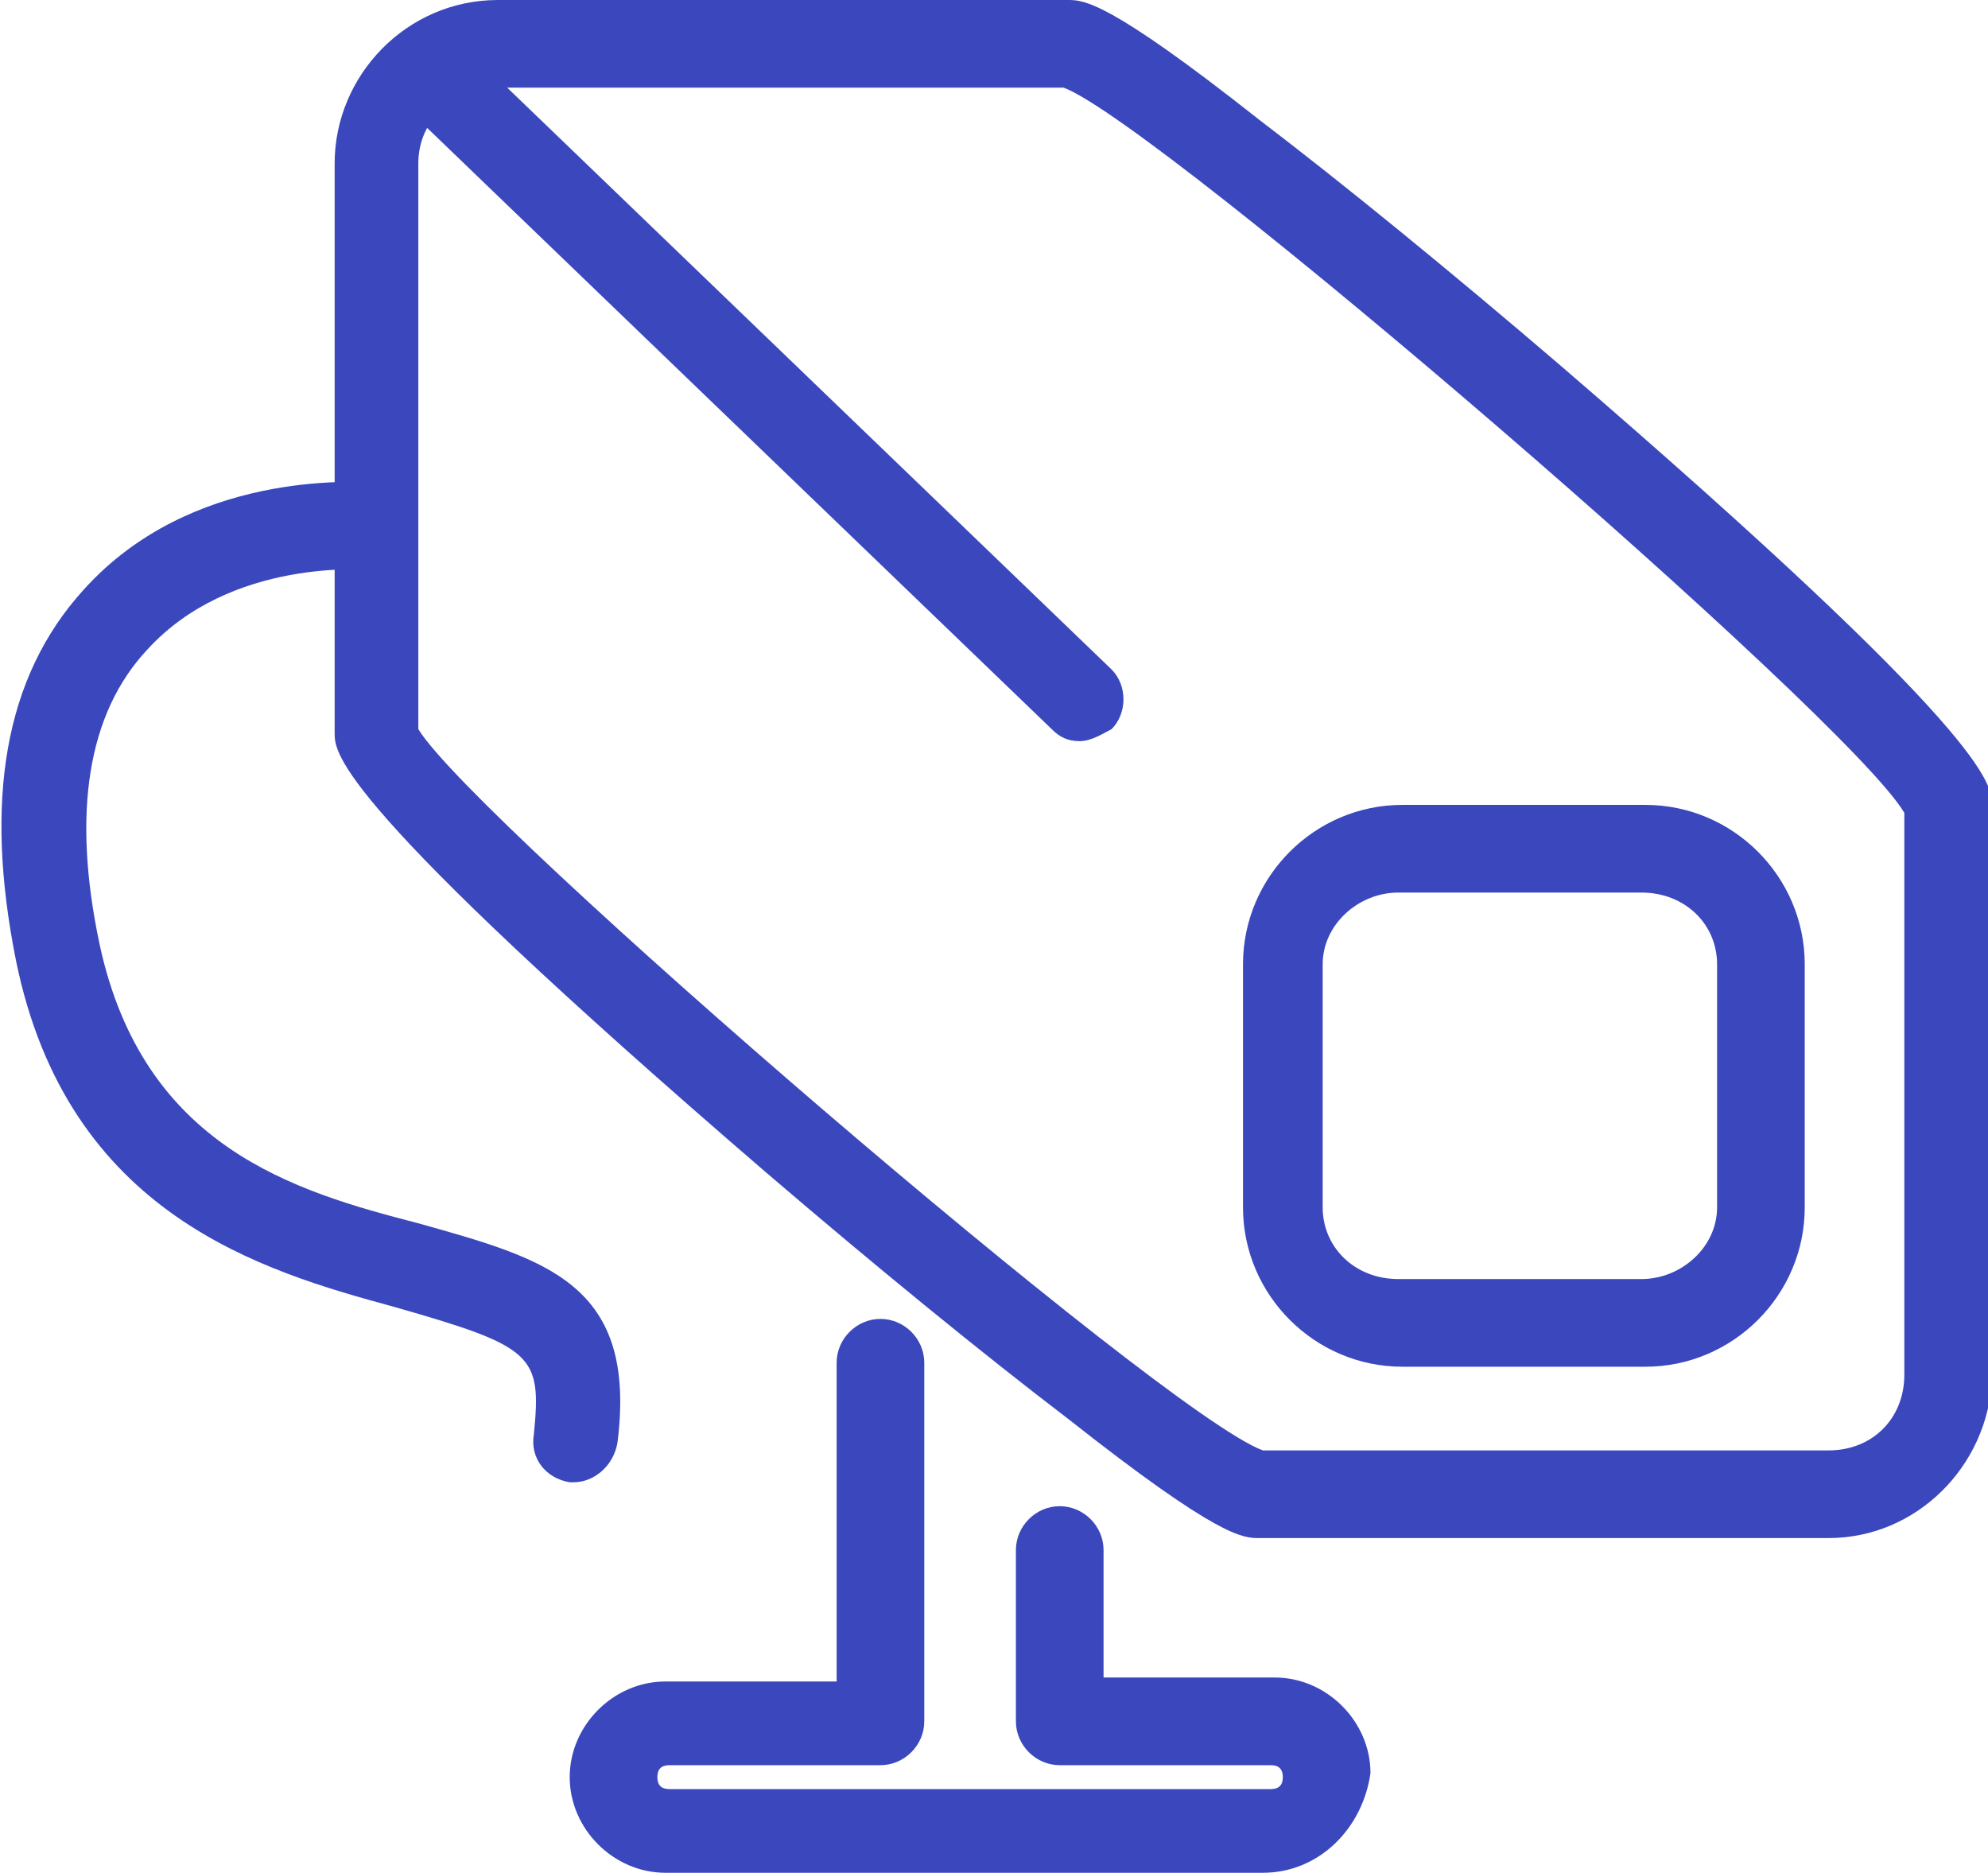
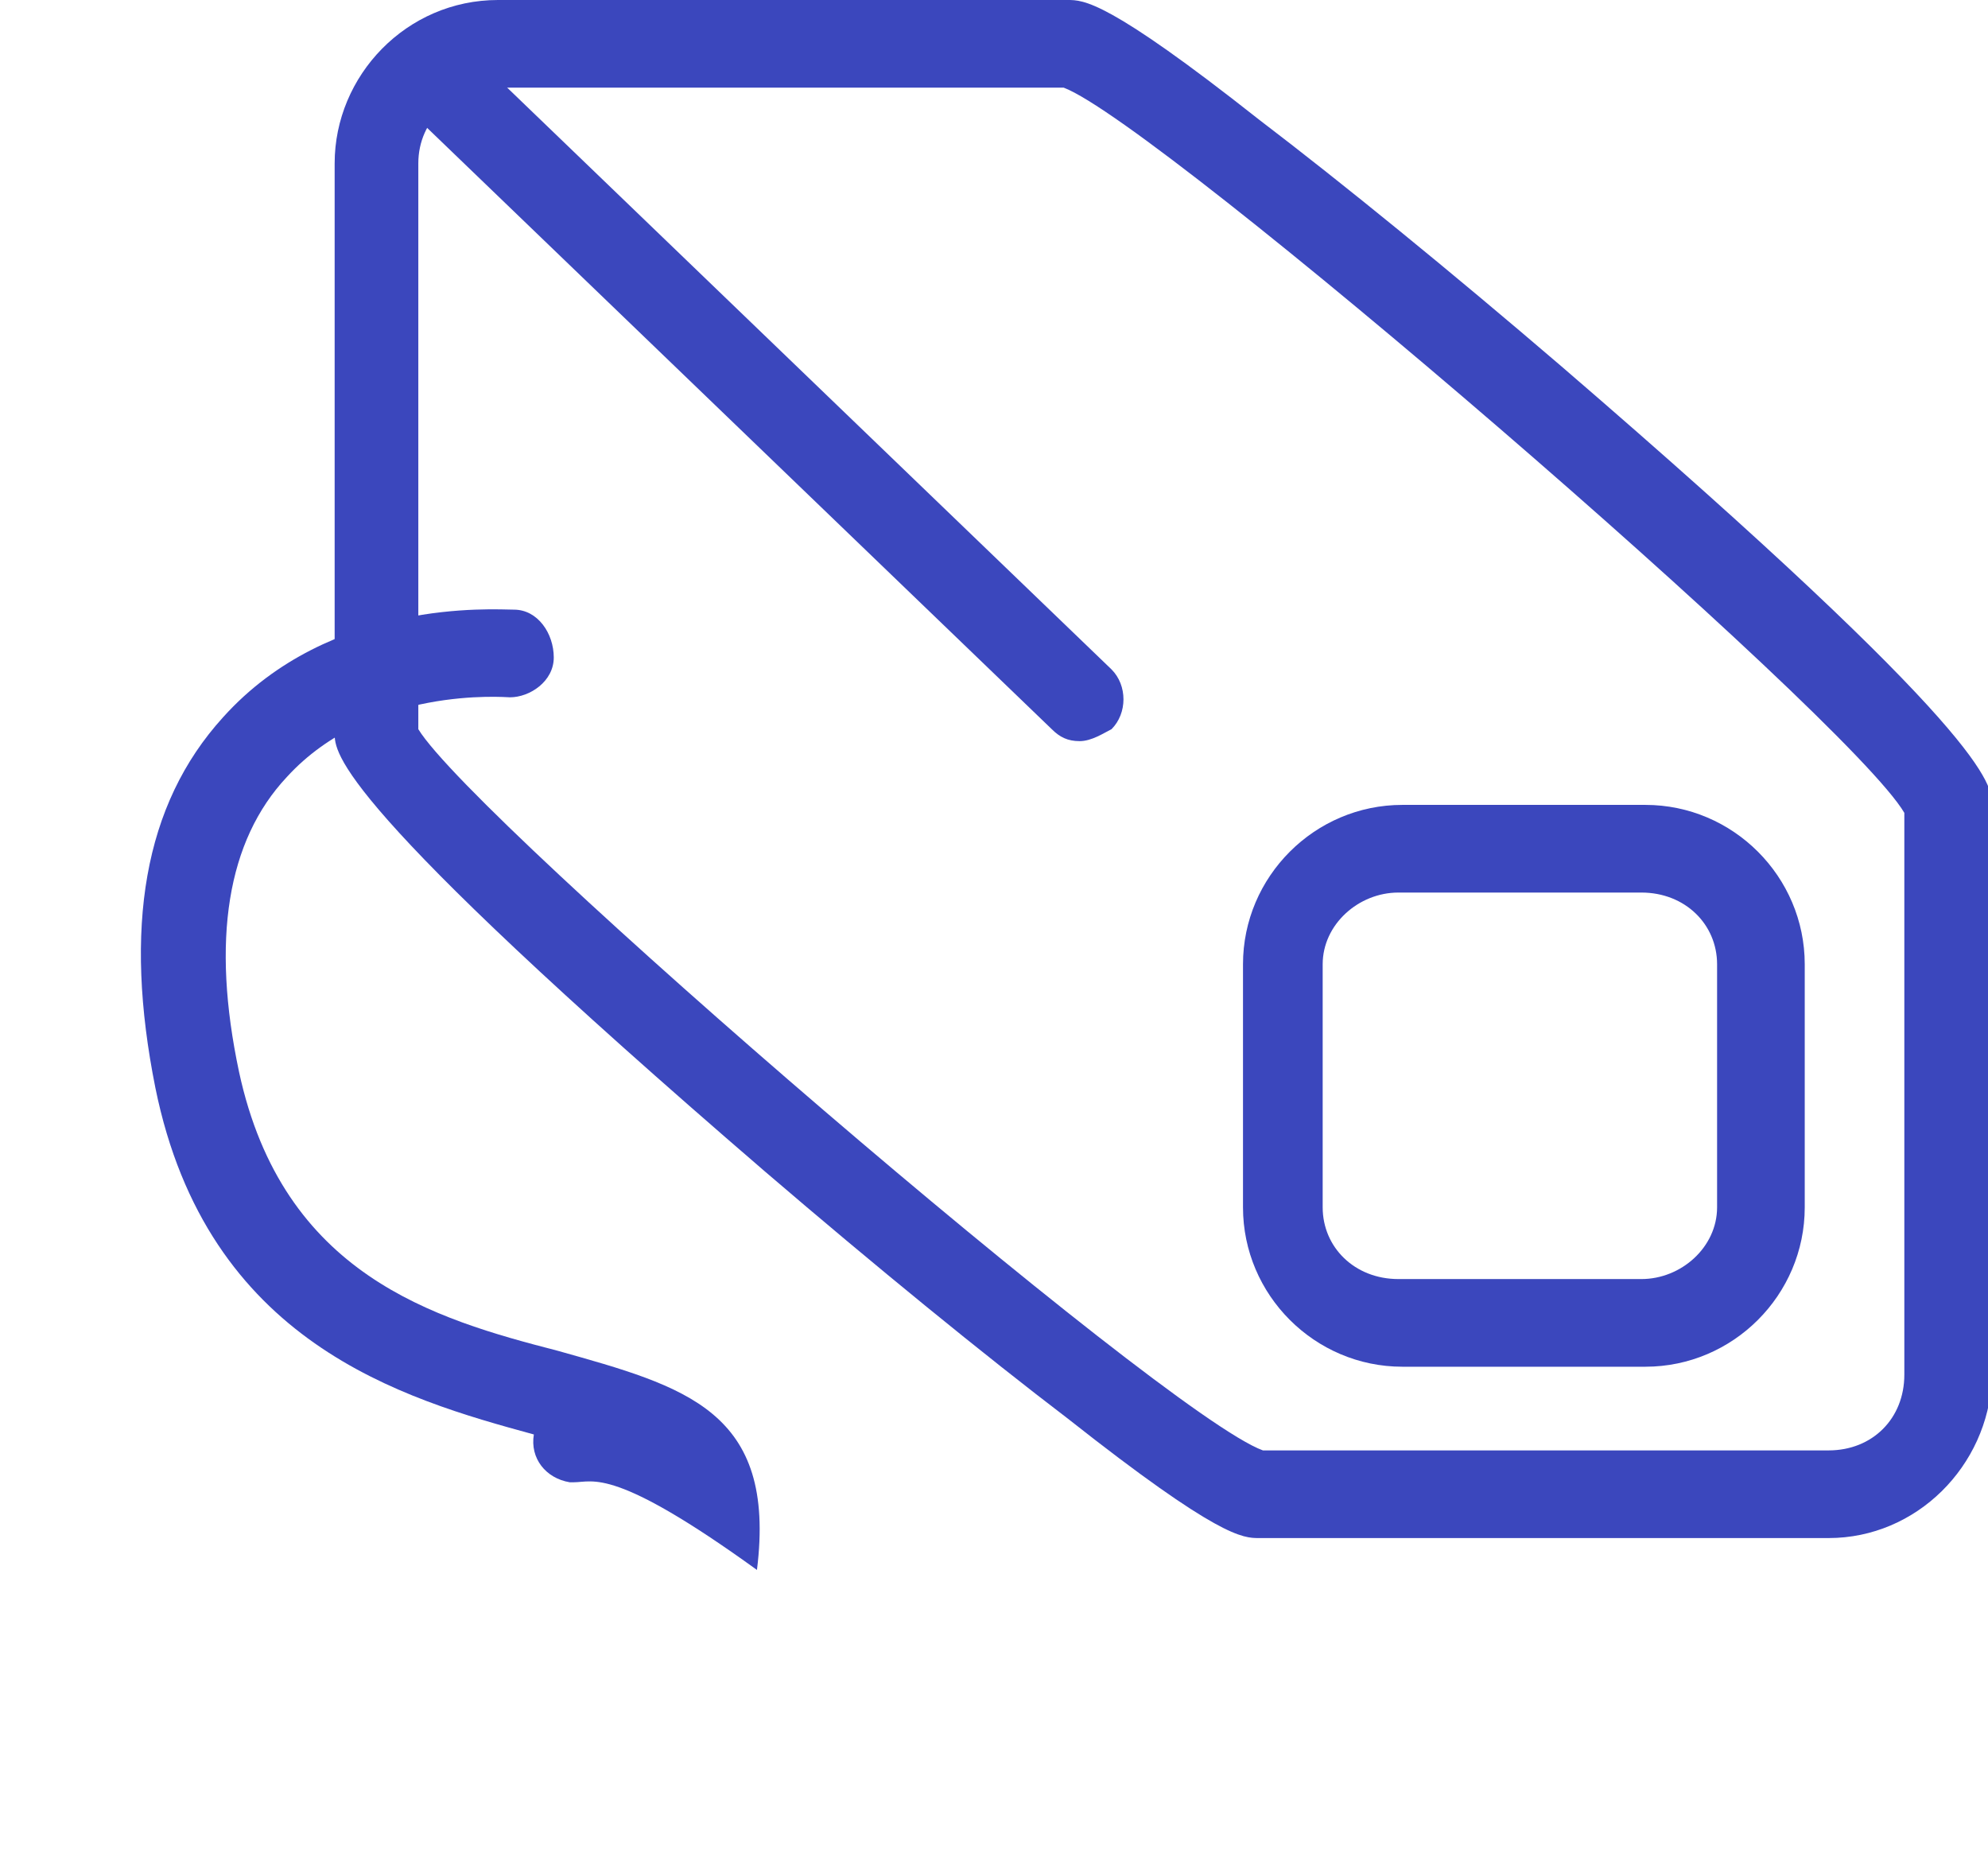
<svg xmlns="http://www.w3.org/2000/svg" xmlns:xlink="http://www.w3.org/1999/xlink" version="1.1" id="Layer_1" x="0px" y="0px" viewBox="0 0 49.9 47" style="enable-background:new 0 0 49.9 47;" xml:space="preserve">
  <style type="text/css">
	.st0{clip-path:url(#SVGID_2_);fill:#3B47BD;}
</style>
  <g>
    <defs>
      <rect id="SVGID_1_" x="-0.1" width="50" height="47" />
    </defs>
    <clipPath id="SVGID_2_">
      <use xlink:href="#SVGID_1_" style="overflow:visible;" />
    </clipPath>
-     <path class="st0" d="M31.7,47H16.7c-1.3,0-2.4-1.1-2.4-2.4c0-1.3,1.1-2.4,2.4-2.4h4.3v-8c0-0.6,0.5-1.1,1.1-1.1   c0.6,0,1.1,0.5,1.1,1.1v9c0,0.6-0.5,1.1-1.1,1.1h-5.3c-0.2,0-0.3,0.1-0.3,0.3c0,0.2,0.1,0.3,0.3,0.3h15.1c0.2,0,0.3-0.1,0.3-0.3   c0-0.2-0.1-0.3-0.3-0.3h-5.3c-0.6,0-1.1-0.5-1.1-1.1v-4.3c0-0.6,0.5-1.1,1.1-1.1s1.1,0.5,1.1,1.1v3.2h4.3c1.3,0,2.4,1.1,2.4,2.4   C34.2,45.9,33.1,47,31.7,47" />
    <path class="st0" d="M31.7,36.4h14.2c1.1,0,1.9-0.8,1.9-1.9V20.4C46.4,18,29.1,3.1,26.7,2.2H12.5c-1.1,0-2,0.8-2,1.9v14.2   C11.9,20.6,29.2,35.5,31.7,36.4 M45.9,38.6H31.6c-0.4,0-1,0-4.8-3c-2.1-1.6-4.8-3.8-7.6-6.2C8.4,20.1,8.4,18.9,8.4,18.4V4.1   c0-2.2,1.8-4.1,4.1-4.1h14.3c0.4,0,1,0,4.8,3c2.1,1.6,4.8,3.8,7.6,6.2c10.8,9.3,10.8,10.5,10.8,11v14.4   C49.9,36.8,48.1,38.6,45.9,38.6" />
    <path class="st0" d="M35.1,22.4c-1,0-1.9,0.8-1.9,1.8v6.1c0,1,0.8,1.8,1.9,1.8h6.1c1,0,1.9-0.8,1.9-1.8v-6.1c0-1-0.8-1.8-1.9-1.8   H35.1z M41.3,34.3h-6.1c-2.2,0-4-1.8-4-4v-6.1c0-2.2,1.8-4,4-4h6.1c2.2,0,4,1.8,4,4v6.1C45.3,32.5,43.5,34.3,41.3,34.3" />
-     <path class="st0" d="M14.4,37.2c0,0-0.1,0-0.1,0c-0.6-0.1-1-0.6-0.9-1.2c0.2-2,0-2.2-3.5-3.2c-3.3-0.9-8.2-2.3-9.5-8.7   c-0.8-4-0.3-7.1,1.7-9.3c2.7-3,6.8-2.7,7.3-2.7c0.6,0,1,0.6,1,1.2c0,0.6-0.6,1-1.1,1c-0.1,0-3.5-0.3-5.6,2   c-1.5,1.6-1.9,4.1-1.2,7.4c1.1,5.1,4.9,6.2,8,7c3.2,0.9,5.5,1.5,5,5.5C15.4,36.8,14.9,37.2,14.4,37.2" />
+     <path class="st0" d="M14.4,37.2c0,0-0.1,0-0.1,0c-0.6-0.1-1-0.6-0.9-1.2c-3.3-0.9-8.2-2.3-9.5-8.7   c-0.8-4-0.3-7.1,1.7-9.3c2.7-3,6.8-2.7,7.3-2.7c0.6,0,1,0.6,1,1.2c0,0.6-0.6,1-1.1,1c-0.1,0-3.5-0.3-5.6,2   c-1.5,1.6-1.9,4.1-1.2,7.4c1.1,5.1,4.9,6.2,8,7c3.2,0.9,5.5,1.5,5,5.5C15.4,36.8,14.9,37.2,14.4,37.2" />
    <path class="st0" d="M27.1,18.6c-0.3,0-0.5-0.1-0.7-0.3l-16-15.4c-0.4-0.4-0.4-1.1,0-1.5c0.4-0.4,1.1-0.5,1.5,0l16,15.4   c0.4,0.4,0.4,1.1,0,1.5C27.7,18.4,27.4,18.6,27.1,18.6" />
  </g>
</svg>